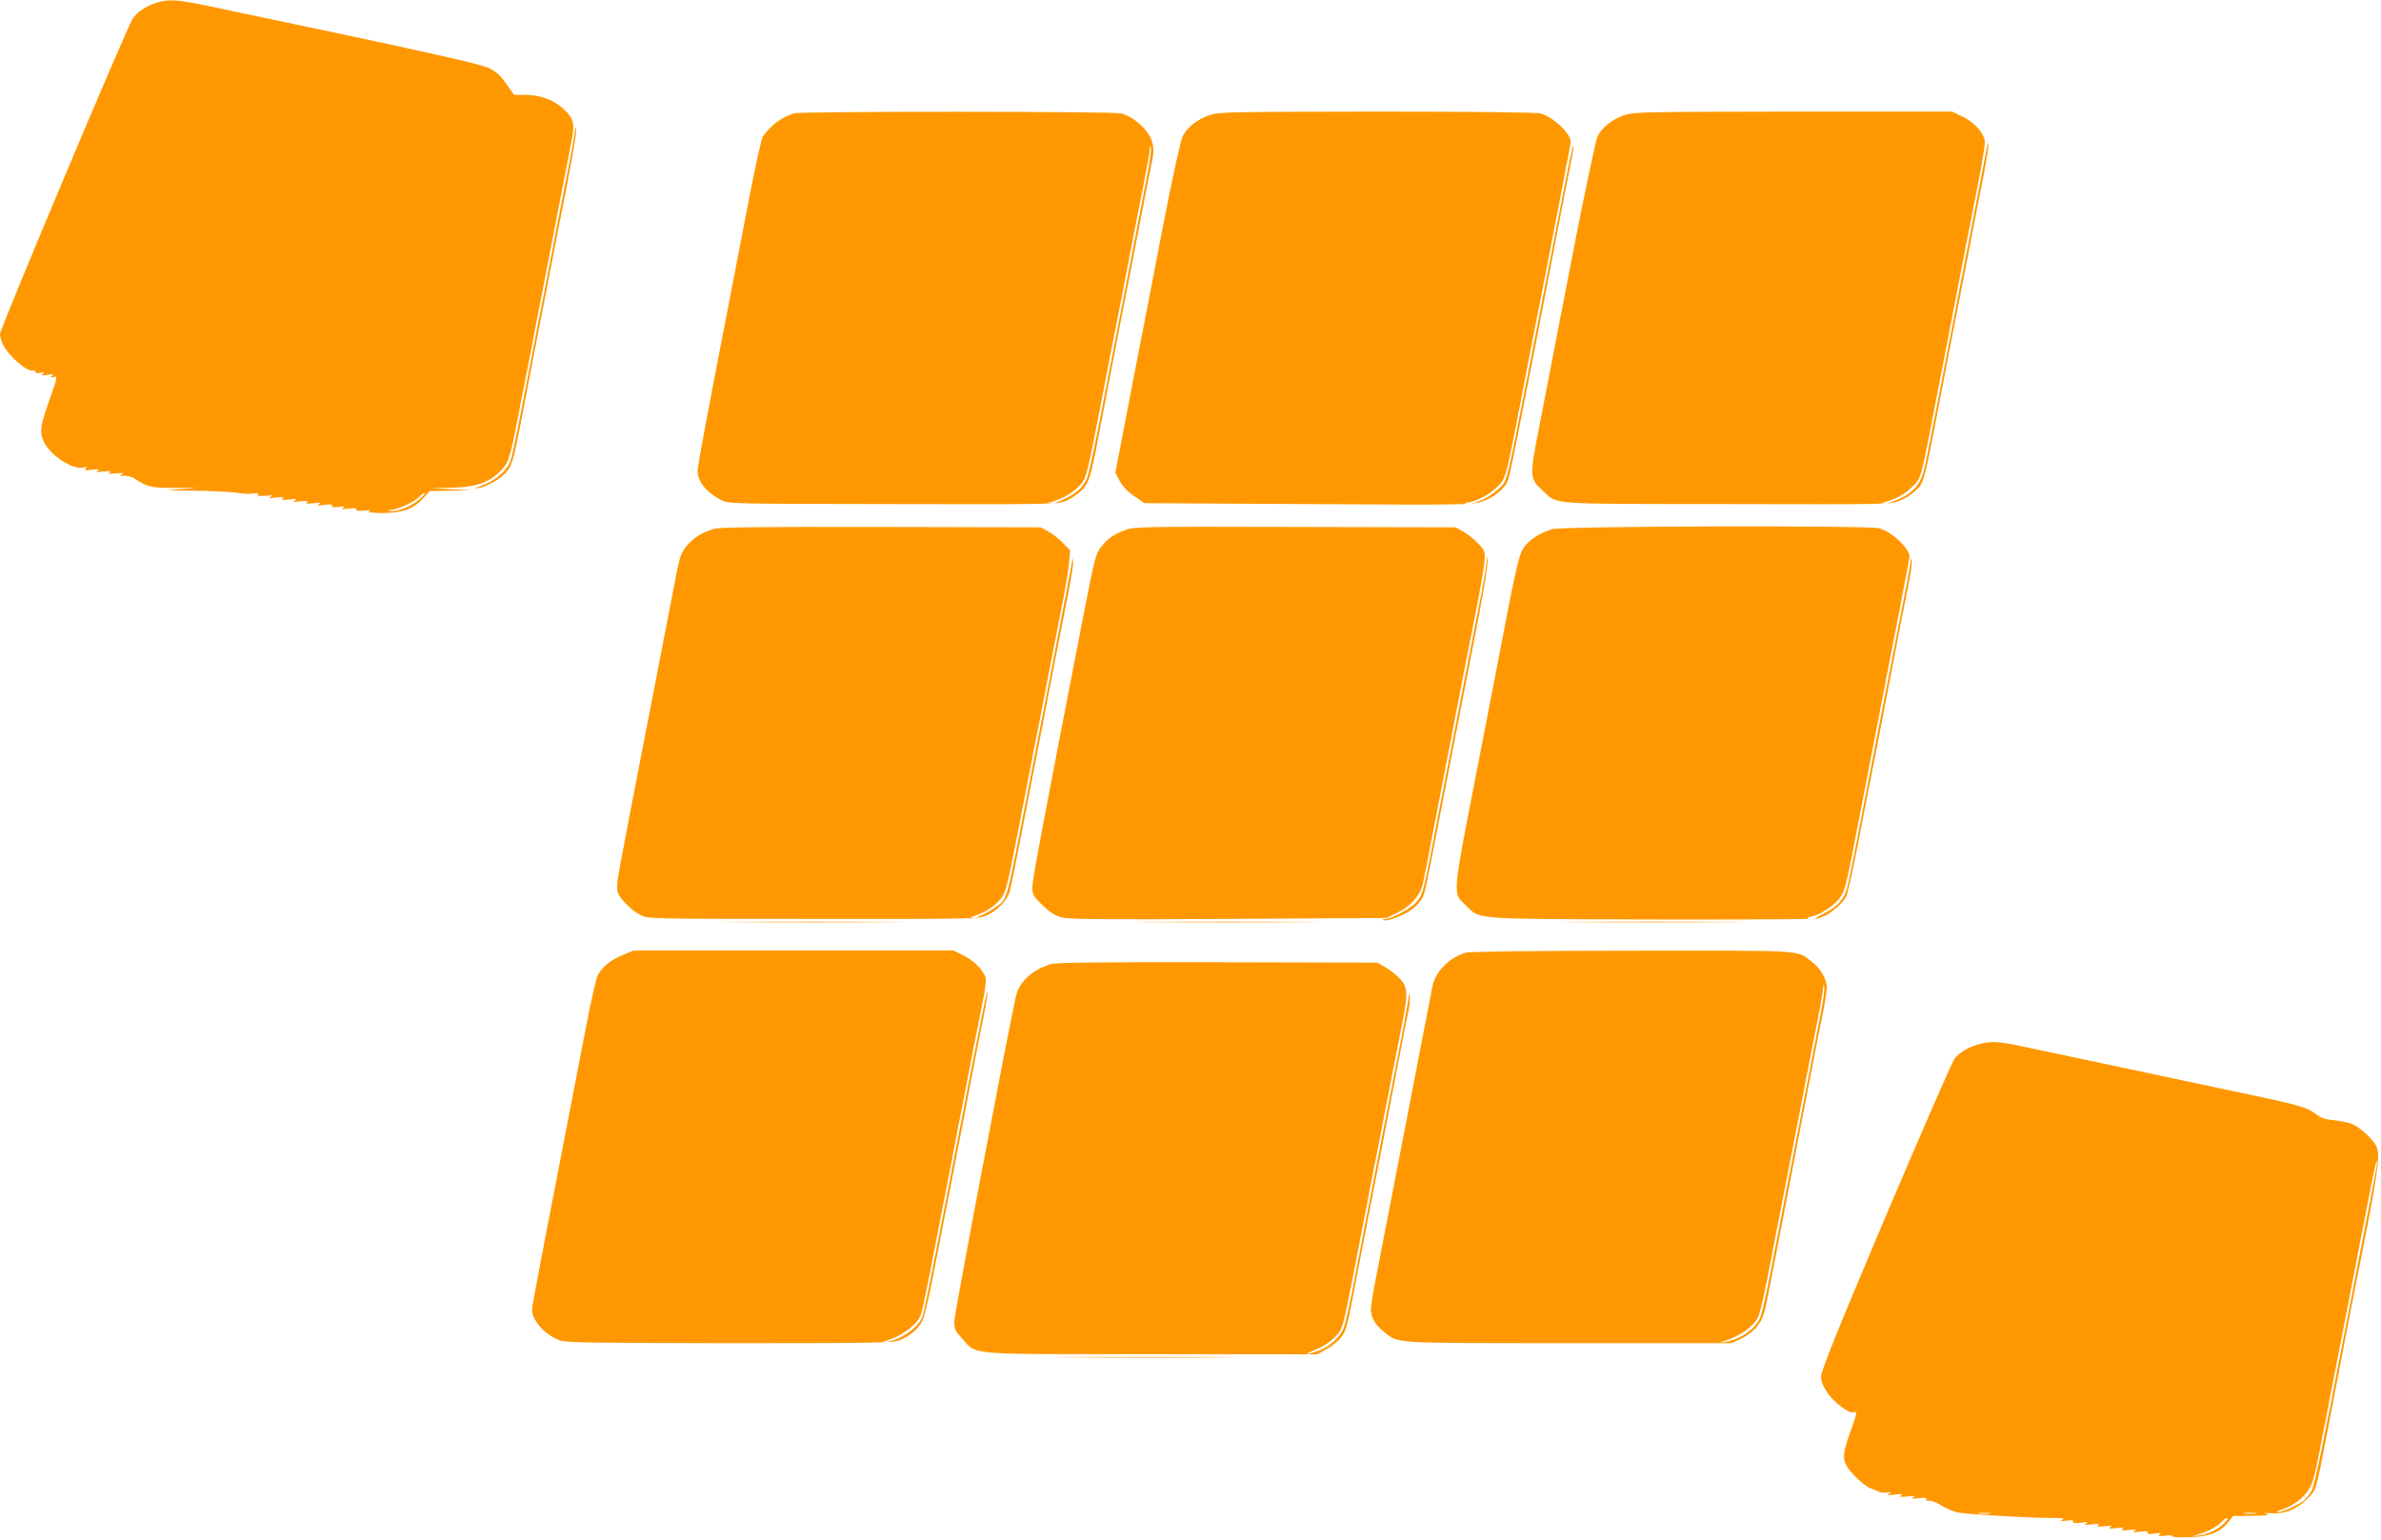
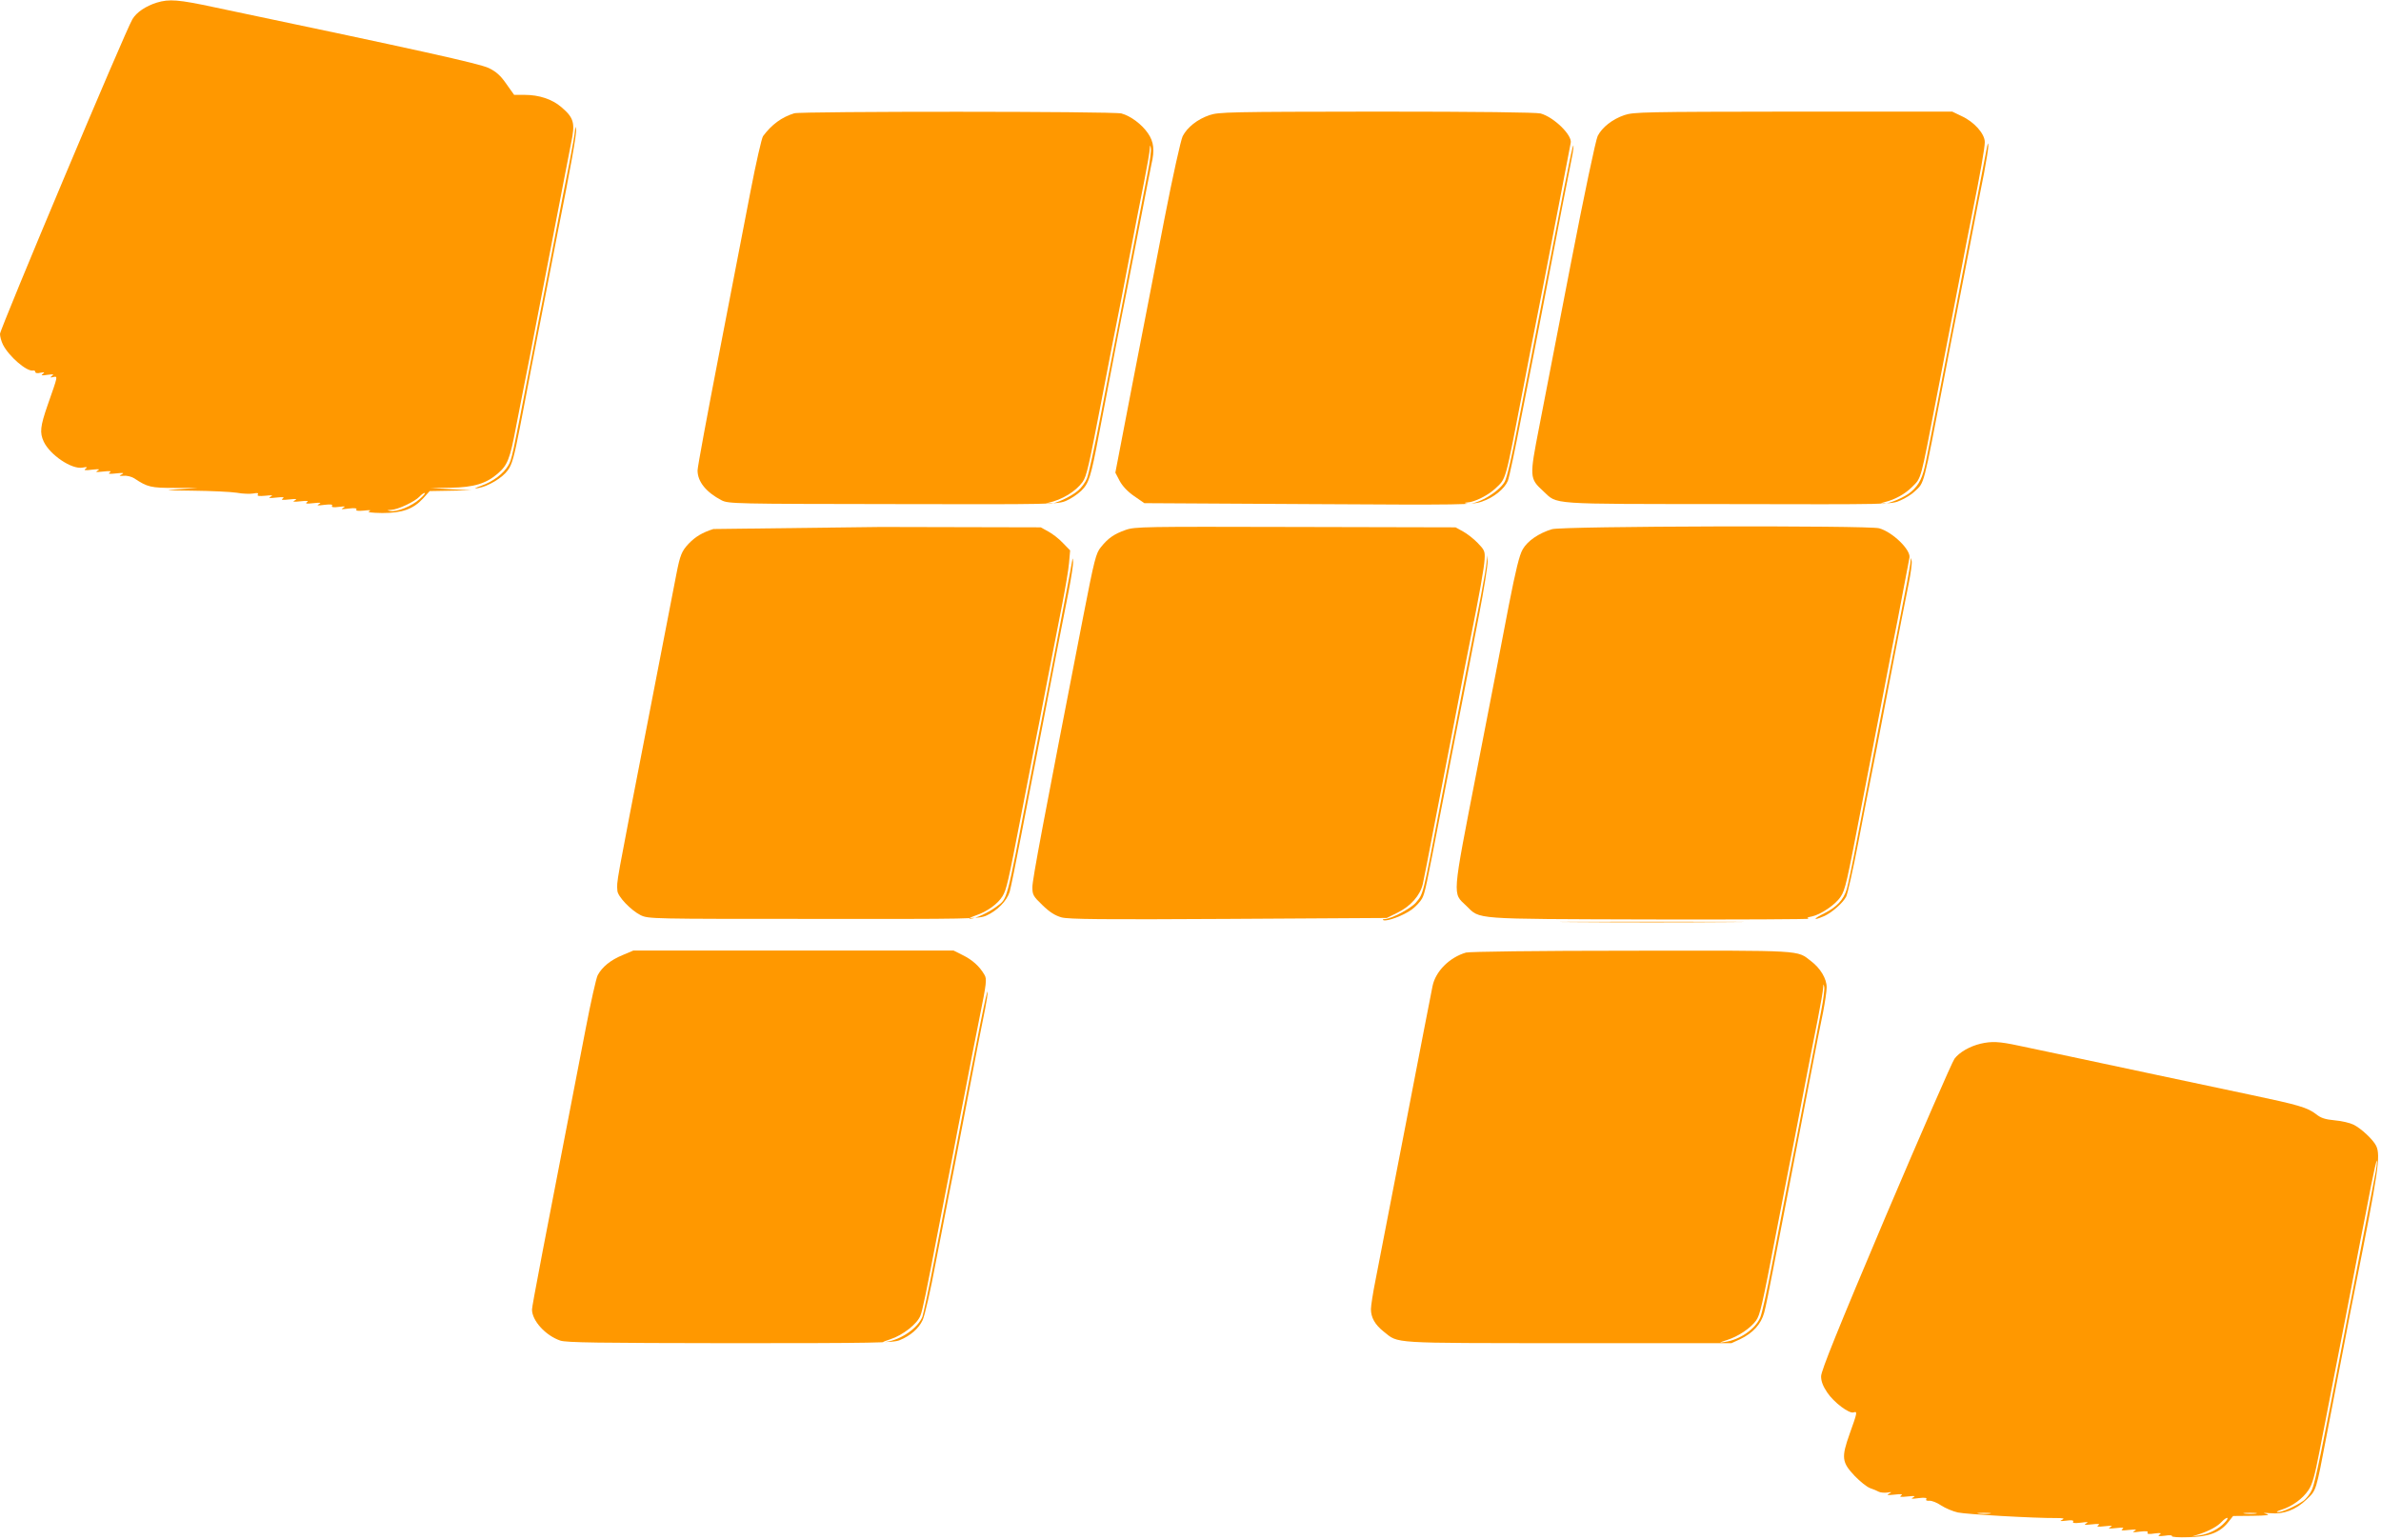
<svg xmlns="http://www.w3.org/2000/svg" version="1.0" width="1280pt" height="828pt" viewBox="0 0 1280 828" preserveAspectRatio="xMidYMid meet">
  <g transform="translate(0,828) scale(0.1,-0.1)" fill="#ff9800" stroke="none">
    <path d="M843 8266 c-60 -19 -109 -52 -131 -89 -37 -60 -712 -1666 -712 -1692 0 -14 7 -40 16 -58 32 -63 127 -145 161 -139 7 2 13 -2 13 -8 0 -6 11 -8 27 -4 23 4 25 3 13 -6 -12 -9 -6 -10 25 -5 31 4 37 3 25 -5 -12 -10 -11 -11 6 -7 26 5 26 9 -30 -151 -40 -115 -43 -148 -21 -196 34 -72 150 -150 208 -140 25 5 29 3 17 -6 -12 -8 -3 -10 35 -5 38 4 45 3 30 -5 -15 -8 -8 -9 30 -5 37 4 46 3 35 -5 -11 -8 -2 -9 35 -5 37 4 45 3 30 -5 -17 -8 -16 -9 11 -8 17 2 42 -5 55 -13 72 -48 90 -52 219 -52 l125 0 -100 -7 c-91 -5 -84 -6 75 -8 96 -1 201 -6 233 -11 32 -6 72 -7 89 -4 22 4 29 3 24 -5 -5 -9 6 -10 41 -7 37 4 43 3 28 -5 -15 -8 -8 -9 30 -5 37 4 46 3 35 -5 -11 -8 -2 -9 35 -5 38 4 45 3 30 -5 -15 -8 -8 -9 30 -5 37 4 46 3 35 -5 -11 -8 -2 -9 35 -5 38 4 45 3 30 -5 -15 -8 -8 -9 29 -4 34 4 46 2 41 -5 -4 -8 7 -10 37 -6 33 4 38 3 23 -5 -15 -8 -8 -9 29 -4 33 4 46 2 42 -5 -5 -7 8 -9 41 -6 32 4 41 2 28 -3 -13 -6 10 -9 70 -10 108 0 167 21 220 79 l35 39 112 2 113 2 -110 6 -110 6 107 2 c125 2 192 22 255 77 51 44 65 78 97 250 15 77 36 183 46 235 11 52 42 214 70 360 28 146 55 285 60 310 5 25 32 164 60 310 28 146 55 285 60 310 23 108 16 136 -52 194 -50 43 -120 66 -198 66 l-56 0 -42 59 c-31 45 -55 66 -94 85 -49 24 -380 97 -1471 326 -200 43 -247 46 -314 26z m1413 -2669 c-42 -38 -123 -71 -158 -64 -20 4 -19 4 5 6 36 1 128 45 152 71 10 11 23 20 28 20 6 0 -6 -15 -27 -33z" />
    <path d="M4270 7671 c-68 -21 -121 -60 -168 -123 -7 -9 -38 -144 -68 -300 -30 -155 -106 -549 -169 -874 -63 -325 -115 -605 -115 -623 0 -61 47 -118 130 -161 36 -18 72 -19 923 -20 852 -2 887 -1 929 18 24 10 60 34 80 53 42 41 52 72 96 304 46 241 130 678 152 785 10 52 42 214 70 360 28 146 55 284 60 307 18 75 13 121 -19 167 -33 48 -92 92 -142 106 -40 12 -1721 12 -1759 1z m1901 -313 c-11 -57 -43 -222 -71 -368 -28 -146 -69 -355 -90 -465 -22 -110 -64 -330 -95 -490 -31 -159 -63 -307 -72 -328 -9 -21 -30 -50 -47 -64 -41 -35 -125 -73 -156 -72 -20 1 -21 2 -5 6 75 16 148 61 185 112 22 32 32 76 110 481 28 146 59 308 70 360 11 52 42 214 70 360 28 146 64 332 81 415 16 82 30 161 30 175 2 23 2 23 6 3 2 -13 -5 -69 -16 -125z" />
    <path d="M6502 7661 c-65 -22 -119 -65 -144 -113 -10 -20 -53 -213 -98 -444 -43 -225 -121 -624 -172 -887 l-92 -478 23 -44 c15 -28 43 -58 78 -82 l55 -38 882 -5 c839 -5 884 -4 934 14 62 21 120 68 138 111 7 16 40 172 73 345 34 173 66 335 71 360 5 25 32 164 60 310 86 449 110 571 130 670 11 52 20 103 19 115 -1 23 -24 -88 -99 -475 -95 -490 -131 -675 -140 -720 -5 -25 -33 -164 -61 -310 -31 -163 -58 -279 -70 -300 -33 -58 -158 -129 -206 -117 -13 3 -10 5 7 6 38 2 111 39 148 74 61 58 51 25 152 547 28 146 59 308 70 360 22 108 56 287 130 670 28 146 52 273 54 282 9 41 -90 138 -162 158 -24 6 -330 10 -882 10 -792 -1 -848 -2 -898 -19z" />
    <path d="M8732 7661 c-64 -22 -119 -65 -143 -112 -10 -19 -73 -317 -144 -684 -69 -357 -146 -755 -171 -883 -52 -267 -52 -274 22 -342 80 -74 15 -69 992 -70 879 -2 881 -2 929 20 26 11 61 33 76 48 53 50 44 14 157 602 28 146 59 308 70 360 10 52 42 214 70 360 28 146 62 321 76 389 13 69 23 134 23 145 -1 20 -1 20 -6 1 -2 -11 -29 -148 -59 -305 -30 -157 -59 -305 -64 -330 -5 -25 -32 -164 -60 -310 -54 -283 -122 -628 -146 -749 -17 -87 -36 -126 -78 -163 -34 -31 -124 -69 -159 -67 -13 1 -7 4 16 10 54 13 108 43 146 81 51 51 44 27 131 478 28 146 55 285 60 310 5 25 32 164 60 310 28 146 59 308 70 360 47 233 70 365 70 396 0 45 -57 109 -125 140 l-50 24 -855 0 c-802 -1 -858 -2 -908 -19z" />
    <path d="M3091 7580 c0 -14 -14 -93 -30 -175 -17 -83 -53 -269 -81 -415 -28 -146 -55 -285 -60 -310 -5 -25 -37 -187 -70 -360 -96 -498 -99 -512 -118 -543 -25 -43 -83 -87 -144 -108 -38 -14 -43 -17 -18 -13 54 9 131 55 160 96 23 31 34 72 65 230 20 106 48 247 60 313 13 66 47 239 75 385 28 146 60 308 70 360 65 324 101 524 97 543 -4 20 -4 20 -6 -3z" />
-     <path d="M3835 5436 c-60 -19 -96 -41 -132 -78 -38 -40 -47 -62 -67 -165 -8 -43 -74 -382 -146 -753 -186 -958 -174 -891 -171 -948 1 -31 73 -106 125 -132 42 -20 56 -20 929 -20 853 -1 889 0 930 18 58 26 110 79 125 128 6 21 34 158 62 304 28 146 55 285 60 310 5 25 23 115 39 200 54 280 132 683 157 807 13 67 23 135 23 150 -2 27 -2 27 -6 3 -2 -14 -15 -81 -28 -150 -95 -499 -127 -661 -135 -700 -5 -25 -37 -187 -70 -360 -123 -636 -113 -598 -173 -644 -41 -31 -115 -66 -142 -65 -11 0 3 8 32 18 61 21 118 62 143 104 21 35 30 74 100 437 28 146 60 308 70 360 11 52 42 214 70 360 28 146 65 333 81 415 16 83 33 181 36 218 l6 68 -39 40 c-21 23 -57 50 -79 62 l-40 22 -860 2 c-674 1 -869 -1 -900 -11z" />
+     <path d="M3835 5436 c-60 -19 -96 -41 -132 -78 -38 -40 -47 -62 -67 -165 -8 -43 -74 -382 -146 -753 -186 -958 -174 -891 -171 -948 1 -31 73 -106 125 -132 42 -20 56 -20 929 -20 853 -1 889 0 930 18 58 26 110 79 125 128 6 21 34 158 62 304 28 146 55 285 60 310 5 25 23 115 39 200 54 280 132 683 157 807 13 67 23 135 23 150 -2 27 -2 27 -6 3 -2 -14 -15 -81 -28 -150 -95 -499 -127 -661 -135 -700 -5 -25 -37 -187 -70 -360 -123 -636 -113 -598 -173 -644 -41 -31 -115 -66 -142 -65 -11 0 3 8 32 18 61 21 118 62 143 104 21 35 30 74 100 437 28 146 60 308 70 360 11 52 42 214 70 360 28 146 65 333 81 415 16 83 33 181 36 218 l6 68 -39 40 c-21 23 -57 50 -79 62 l-40 22 -860 2 z" />
    <path d="M6051 5431 c-62 -22 -94 -44 -133 -93 -26 -31 -35 -66 -94 -369 -215 -1105 -274 -1417 -274 -1458 0 -41 4 -49 54 -97 39 -38 68 -56 103 -66 39 -10 215 -12 898 -8 l850 5 57 28 c72 35 123 94 137 155 6 26 33 166 61 312 28 146 55 285 60 310 5 25 32 164 60 310 28 146 59 308 70 360 55 273 79 410 81 453 3 43 -1 51 -37 88 -21 22 -57 50 -79 62 l-40 22 -860 2 c-816 2 -863 2 -914 -16z" />
    <path d="M8343 5435 c-72 -22 -131 -63 -157 -108 -18 -31 -37 -109 -75 -302 -27 -143 -104 -541 -171 -884 -136 -699 -132 -659 -57 -731 76 -74 23 -70 989 -73 477 -1 860 1 851 4 -12 4 -7 8 17 12 48 10 128 64 155 106 25 38 32 68 115 501 28 146 55 285 60 310 5 25 32 164 60 310 28 146 59 308 70 360 10 52 28 147 40 210 12 63 23 123 25 132 8 42 -91 138 -163 158 -60 16 -1705 12 -1759 -5z" />
    <path d="M7992 5260 c-1 -20 -15 -103 -31 -185 -17 -83 -57 -292 -91 -465 -33 -173 -65 -335 -70 -360 -5 -25 -32 -164 -60 -310 -92 -481 -88 -464 -128 -512 -27 -32 -131 -87 -167 -89 -11 0 -14 -3 -8 -6 20 -8 108 25 152 57 22 16 47 43 56 60 16 31 20 52 105 490 28 146 60 308 70 360 10 52 32 165 49 250 16 85 53 274 81 418 28 145 49 278 47 295 l-4 32 -1 -35z" />
    <path d="M10271 5264 c0 -12 -10 -66 -20 -120 -49 -249 -104 -531 -151 -774 -28 -146 -55 -285 -60 -310 -5 -25 -30 -153 -55 -285 -25 -132 -51 -256 -57 -275 -17 -57 -54 -96 -119 -129 -63 -31 -66 -43 -5 -17 41 17 103 71 121 106 7 14 37 145 65 291 28 145 59 307 70 359 11 52 42 214 70 360 94 489 111 575 131 673 11 54 18 108 16 120 -4 22 -4 22 -6 1z" />
-     <path d="M3968 3323 c221 -2 583 -2 805 0 221 1 40 2 -403 2 -443 0 -624 -1 -402 -2z" />
-     <path d="M6198 3323 c221 -2 583 -2 805 0 221 1 40 2 -403 2 -443 0 -624 -1 -402 -2z" />
    <path d="M8478 3323 c221 -2 583 -2 805 0 221 1 40 2 -403 2 -443 0 -624 -1 -402 -2z" />
    <path d="M3346 3145 c-63 -26 -109 -63 -133 -108 -8 -16 -37 -144 -64 -285 -231 -1190 -289 -1493 -289 -1512 0 -60 73 -140 152 -167 32 -11 206 -13 913 -14 773 0 878 2 911 16 59 24 103 63 124 108 11 23 43 161 70 307 28 146 60 308 70 360 11 52 42 214 70 360 75 390 109 566 126 647 8 40 14 80 13 90 -1 25 -47 -203 -169 -837 -28 -146 -55 -285 -60 -310 -5 -25 -32 -163 -60 -308 -28 -145 -56 -275 -61 -290 -23 -60 -113 -124 -195 -136 -30 -5 -25 -2 22 14 68 22 145 83 162 127 12 31 27 102 102 493 28 146 62 319 75 385 12 66 40 208 61 315 20 107 56 290 79 405 39 192 41 212 27 235 -26 45 -65 80 -116 105 l-50 25 -860 0 -861 0 -59 -25z" />
    <path d="M7881 3159 c-89 -26 -164 -101 -180 -181 -6 -29 -72 -368 -146 -753 -75 -385 -147 -756 -160 -825 -14 -69 -25 -140 -25 -158 0 -45 22 -84 69 -121 82 -65 25 -61 990 -62 l879 0 48 22 c68 33 111 80 128 142 8 28 28 129 46 222 18 94 45 235 61 315 45 232 84 436 139 720 28 146 60 308 71 360 10 52 19 111 19 132 0 47 -34 103 -84 141 -78 60 -29 57 -963 56 -520 0 -871 -5 -892 -10z m1910 -311 c-11 -57 -43 -222 -71 -368 -28 -146 -55 -285 -60 -310 -12 -56 -74 -376 -135 -695 -25 -132 -53 -257 -62 -278 -27 -62 -109 -119 -188 -131 -38 -6 -37 -5 9 10 61 19 127 64 156 104 22 31 32 73 110 480 28 146 60 308 70 360 11 52 42 214 70 360 28 146 64 332 81 415 16 82 30 161 30 175 2 23 2 23 6 3 2 -13 -5 -69 -16 -125z" />
-     <path d="M5645 3096 c-99 -32 -166 -95 -184 -174 -41 -181 -331 -1709 -331 -1746 0 -41 5 -52 43 -93 82 -89 6 -83 1017 -83 l891 -1 51 28 c28 15 63 44 78 64 30 41 30 41 100 409 28 146 60 308 70 360 18 90 85 435 151 780 16 85 34 174 39 197 6 23 9 59 9 80 -1 33 -3 30 -9 -17 -5 -30 -22 -125 -38 -210 -66 -334 -114 -582 -143 -730 -16 -85 -43 -225 -60 -310 -16 -85 -43 -225 -59 -310 -17 -85 -37 -174 -46 -197 -19 -52 -80 -106 -142 -127 -63 -22 -77 -19 -19 4 57 22 108 59 137 99 21 31 28 60 130 591 28 146 59 308 70 360 10 52 42 214 70 360 28 146 60 309 71 364 28 142 26 178 -12 221 -18 20 -53 48 -78 63 l-46 27 -860 2 c-674 1 -869 -1 -900 -11z" />
    <path d="M10647 2669 c-58 -14 -114 -46 -140 -81 -13 -18 -180 -401 -371 -850 -256 -605 -346 -828 -346 -857 0 -27 10 -53 33 -87 35 -53 119 -116 142 -107 21 7 20 0 -21 -114 -46 -129 -43 -154 27 -228 28 -29 64 -58 82 -65 18 -6 39 -15 48 -20 8 -4 29 -6 45 -4 25 4 26 3 9 -6 -15 -8 -8 -9 30 -5 37 4 46 3 35 -5 -11 -8 -2 -9 35 -5 38 4 45 3 30 -5 -15 -8 -8 -9 29 -4 33 4 46 2 42 -5 -5 -7 2 -10 16 -9 13 1 41 -10 63 -25 23 -15 63 -32 90 -38 46 -10 410 -31 530 -30 39 0 46 -2 30 -10 -15 -7 -9 -8 23 -4 30 4 41 2 37 -6 -5 -7 7 -9 41 -5 37 5 44 4 29 -4 -15 -8 -8 -9 30 -5 37 4 46 3 35 -5 -11 -8 -2 -9 35 -5 38 4 45 3 30 -5 -15 -8 -8 -9 30 -5 37 4 46 3 35 -5 -11 -8 -2 -9 35 -5 38 4 45 3 30 -5 -15 -8 -8 -9 29 -4 34 4 46 2 41 -5 -4 -8 7 -10 37 -5 34 4 40 3 28 -6 -12 -9 -6 -10 28 -6 24 4 41 3 38 -2 -3 -5 37 -8 89 -6 109 2 169 25 213 80 l27 34 105 1 c76 1 97 4 75 10 -23 6 -19 7 20 4 71 -7 138 18 195 74 53 51 49 37 109 351 16 85 53 274 81 420 28 146 59 308 70 360 126 632 139 718 114 770 -16 33 -81 94 -122 114 -18 9 -63 20 -100 23 -52 5 -75 12 -102 34 -46 35 -93 49 -350 103 -118 25 -343 73 -500 106 -157 33 -368 78 -470 100 -102 22 -228 48 -280 59 -102 22 -143 24 -203 10z m2119 -717 c-8 -42 -38 -196 -66 -342 -28 -146 -55 -285 -60 -310 -5 -25 -23 -115 -39 -200 -113 -587 -155 -790 -171 -826 -9 -22 -31 -51 -48 -63 -42 -29 -113 -61 -137 -60 -11 0 -2 6 21 13 57 18 113 59 144 105 21 30 34 78 59 207 18 93 46 234 61 314 16 80 52 264 80 410 28 146 64 330 79 410 16 80 42 212 57 293 16 81 30 143 32 137 2 -6 -3 -45 -12 -88z m-2068 -1809 c-15 -2 -42 -2 -60 0 -18 2 -6 4 27 4 33 0 48 -2 33 -4z m1430 0 c-15 -2 -42 -2 -60 0 -18 2 -6 4 27 4 33 0 48 -2 33 -4z m-169 -49 c-31 -34 -85 -61 -134 -68 l-40 -6 40 13 c56 19 97 42 119 66 11 12 24 21 29 21 6 0 0 -12 -14 -26z" />
-     <path d="M5768 983 c226 -2 598 -2 825 0 226 1 41 2 -413 2 -454 0 -639 -1 -412 -2z" />
  </g>
</svg>